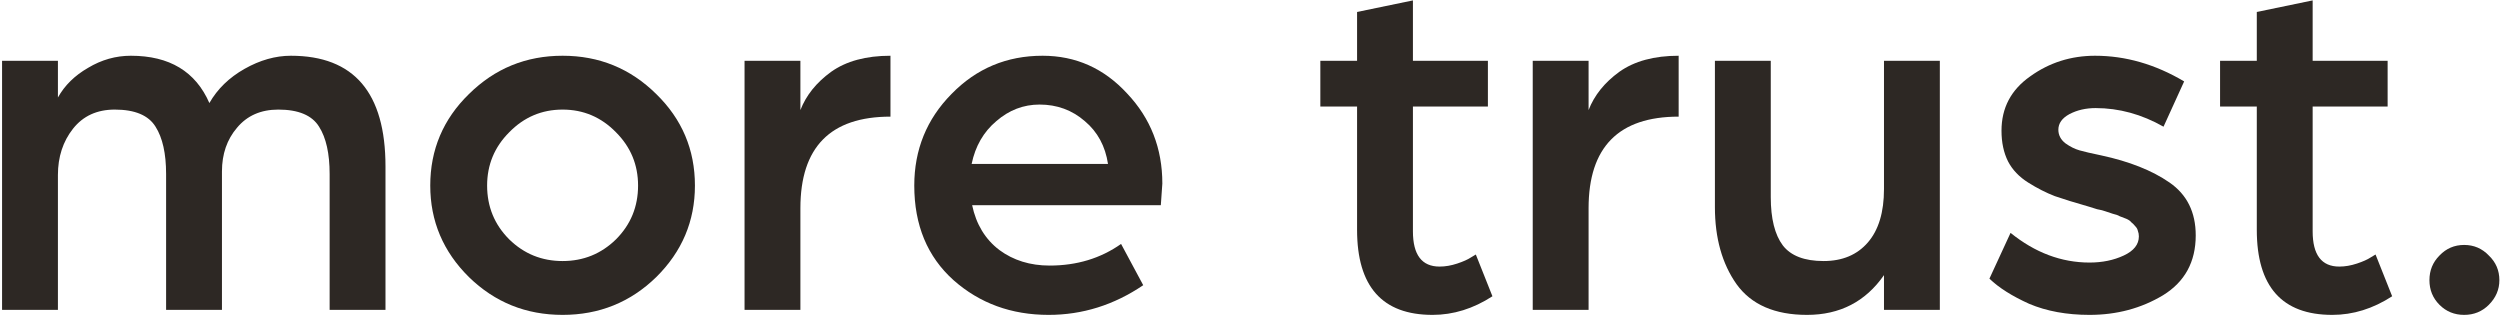
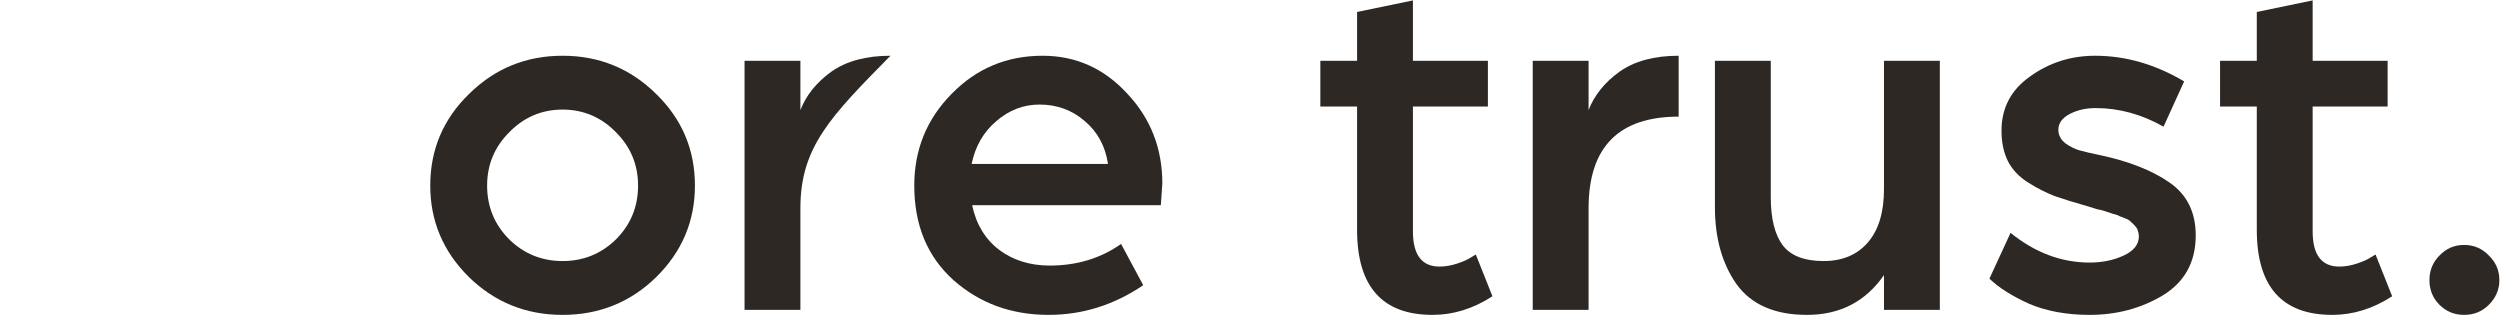
<svg xmlns="http://www.w3.org/2000/svg" width="944" height="119" viewBox="0 0 944 119" fill="none">
  <path d="M921.155 115.1C918.622 112.567 917.355 109.464 917.355 105.79C917.355 102.117 918.622 99.014 921.155 96.48C923.688 93.82 926.792 92.49 930.465 92.49C934.138 92.49 937.242 93.82 939.775 96.48C942.435 99.014 943.765 102.117 943.765 105.79C943.765 109.337 942.435 112.44 939.775 115.1C937.242 117.634 934.138 118.9 930.465 118.9C926.792 118.9 923.688 117.634 921.155 115.1Z" fill="#2D2824" />
  <path d="M852.167 86.79V40.24H838.297V22.95H852.167V4.52L873.257 0.15V22.95H901.567V40.24H873.257V87.36C873.257 96.227 876.614 100.66 883.327 100.66C885.48 100.66 887.697 100.28 889.977 99.52C892.257 98.76 893.967 98 895.107 97.24L897.007 96.1L903.277 111.87C896.057 116.557 888.52 118.9 880.667 118.9C861.667 118.9 852.167 108.197 852.167 86.79Z" fill="#2D2824" />
  <path d="M751.206 105.22L759.186 87.93C768.432 95.403 778.376 99.14 789.016 99.14C793.829 99.14 798.136 98.253 801.936 96.48C805.736 94.707 807.636 92.3 807.636 89.26C807.636 88.5 807.509 87.803 807.256 87.17C807.129 86.537 806.812 85.966 806.306 85.46C805.799 84.826 805.292 84.32 804.786 83.94C804.406 83.433 803.772 82.99 802.886 82.61C801.999 82.23 801.176 81.913 800.416 81.66C799.782 81.28 798.896 80.963 797.756 80.71C796.616 80.33 795.666 80.013 794.906 79.76C794.272 79.507 793.259 79.253 791.866 79C790.599 78.62 789.586 78.303 788.826 78.05C783.506 76.53 779.199 75.2 775.906 74.06C772.612 72.793 769.256 71.083 765.836 68.93C762.416 66.776 759.882 64.117 758.236 60.95C756.589 57.657 755.766 53.793 755.766 49.36C755.766 40.746 759.376 33.907 766.596 28.84C773.816 23.646 781.986 21.05 791.106 21.05C802.632 21.05 813.842 24.28 824.736 30.74L816.946 47.84C808.712 43.153 800.162 40.81 791.296 40.81C787.622 40.81 784.329 41.57 781.416 43.09C778.629 44.61 777.236 46.573 777.236 48.98C777.236 51.007 778.122 52.717 779.896 54.11C781.669 55.377 783.442 56.263 785.216 56.77C786.989 57.276 789.712 57.91 793.386 58.67C804.026 60.95 812.639 64.37 819.226 68.93C825.812 73.49 829.106 80.14 829.106 88.88C829.106 98.886 824.989 106.423 816.756 111.49C808.522 116.43 799.276 118.9 789.016 118.9C780.402 118.9 772.802 117.506 766.216 114.72C759.756 111.806 754.752 108.64 751.206 105.22Z" fill="#2D2824" />
  <path d="M647.552 78.24V22.95H668.642V74.44C668.642 82.547 670.162 88.627 673.202 92.68C676.242 96.607 681.372 98.57 688.592 98.57C695.685 98.57 701.259 96.227 705.312 91.54C709.365 86.853 711.392 80.14 711.392 71.4V22.95H732.482V117H711.392V103.89C704.425 113.897 694.735 118.9 682.322 118.9C670.162 118.9 661.295 115.037 655.722 107.31C650.275 99.584 647.552 89.894 647.552 78.24Z" fill="#2D2824" />
  <path d="M578.759 117V22.95H599.849V41.57C602.002 35.996 605.865 31.183 611.439 27.13C617.139 23.076 624.612 21.05 633.859 21.05V44.04C611.185 44.04 599.849 55.566 599.849 78.62V117H578.759Z" fill="#2D2824" />
  <path d="M512.431 86.79V40.24H498.561V22.95H512.431V4.52L533.521 0.15V22.95H561.831V40.24H533.521V87.36C533.521 96.227 536.877 100.66 543.591 100.66C545.744 100.66 547.961 100.28 550.241 99.52C552.521 98.76 554.231 98 555.371 97.24L557.271 96.1L563.541 111.87C556.321 116.557 548.784 118.9 540.931 118.9C521.931 118.9 512.431 108.197 512.431 86.79Z" fill="#2D2824" />
  <path d="M366.889 61.9H418.379C417.366 55.187 414.453 49.803 409.639 45.75C404.826 41.57 399.126 39.48 392.539 39.48C386.459 39.48 381.013 41.57 376.199 45.75C371.386 49.803 368.283 55.187 366.889 61.9ZM345.229 70.07C345.229 56.517 349.916 44.99 359.289 35.49C368.663 25.863 380.126 21.05 393.679 21.05C406.219 21.05 416.859 25.8 425.599 35.3C434.466 44.673 438.899 56.01 438.899 69.31L438.329 77.48H367.079C368.599 84.7 372.019 90.337 377.339 94.39C382.659 98.317 388.993 100.28 396.339 100.28C406.599 100.28 415.593 97.556 423.319 92.11L431.679 107.69C420.659 115.163 408.753 118.9 395.959 118.9C381.899 118.9 369.929 114.53 360.049 105.79C350.169 96.923 345.229 85.016 345.229 70.07Z" fill="#2D2824" />
-   <path d="M281.141 117V22.95H302.231V41.57C304.385 35.996 308.248 31.183 313.821 27.13C319.521 23.076 326.995 21.05 336.241 21.05V44.04C313.568 44.04 302.231 55.566 302.231 78.62V117H281.141Z" fill="#2D2824" />
+   <path d="M281.141 117V22.95H302.231V41.57C304.385 35.996 308.248 31.183 313.821 27.13C319.521 23.076 326.995 21.05 336.241 21.05C313.568 44.04 302.231 55.566 302.231 78.62V117H281.141Z" fill="#2D2824" />
  <path d="M162.466 70.07C162.466 56.517 167.342 44.99 177.096 35.49C186.849 25.863 198.629 21.05 212.436 21.05C226.242 21.05 238.022 25.863 247.776 35.49C257.529 44.99 262.406 56.517 262.406 70.07C262.406 83.496 257.529 95.023 247.776 104.65C238.022 114.15 226.242 118.9 212.436 118.9C198.629 118.9 186.849 114.15 177.096 104.65C167.342 95.023 162.466 83.496 162.466 70.07ZM183.936 70.07C183.936 78.05 186.722 84.826 192.296 90.4C197.869 95.847 204.582 98.57 212.436 98.57C220.289 98.57 227.002 95.847 232.576 90.4C238.149 84.826 240.936 78.05 240.936 70.07C240.936 62.217 238.149 55.503 232.576 49.93C227.002 44.23 220.289 41.38 212.436 41.38C204.582 41.38 197.869 44.23 192.296 49.93C186.722 55.503 183.936 62.217 183.936 70.07Z" fill="#2D2824" />
-   <path d="M0.78 117V22.95H21.87V36.82C24.403 32.26 28.203 28.523 33.27 25.61C38.337 22.57 43.72 21.05 49.42 21.05C63.987 21.05 73.867 27.003 79.06 38.91C82.1 33.59 86.533 29.283 92.36 25.99C98.187 22.697 104.013 21.05 109.84 21.05C133.653 21.05 145.56 34.983 145.56 62.85V117H124.47V65.7C124.47 57.973 123.14 52.02 120.48 47.84C117.82 43.533 112.69 41.38 105.09 41.38C98.503 41.38 93.31 43.66 89.51 48.22C85.71 52.653 83.81 58.163 83.81 64.75V117H62.72V65.7C62.72 57.973 61.39 52.02 58.73 47.84C56.07 43.533 50.94 41.38 43.34 41.38C36.627 41.38 31.37 43.786 27.57 48.6C23.77 53.413 21.87 59.24 21.87 66.08V117H0.78Z" fill="#2D2824" />
</svg>